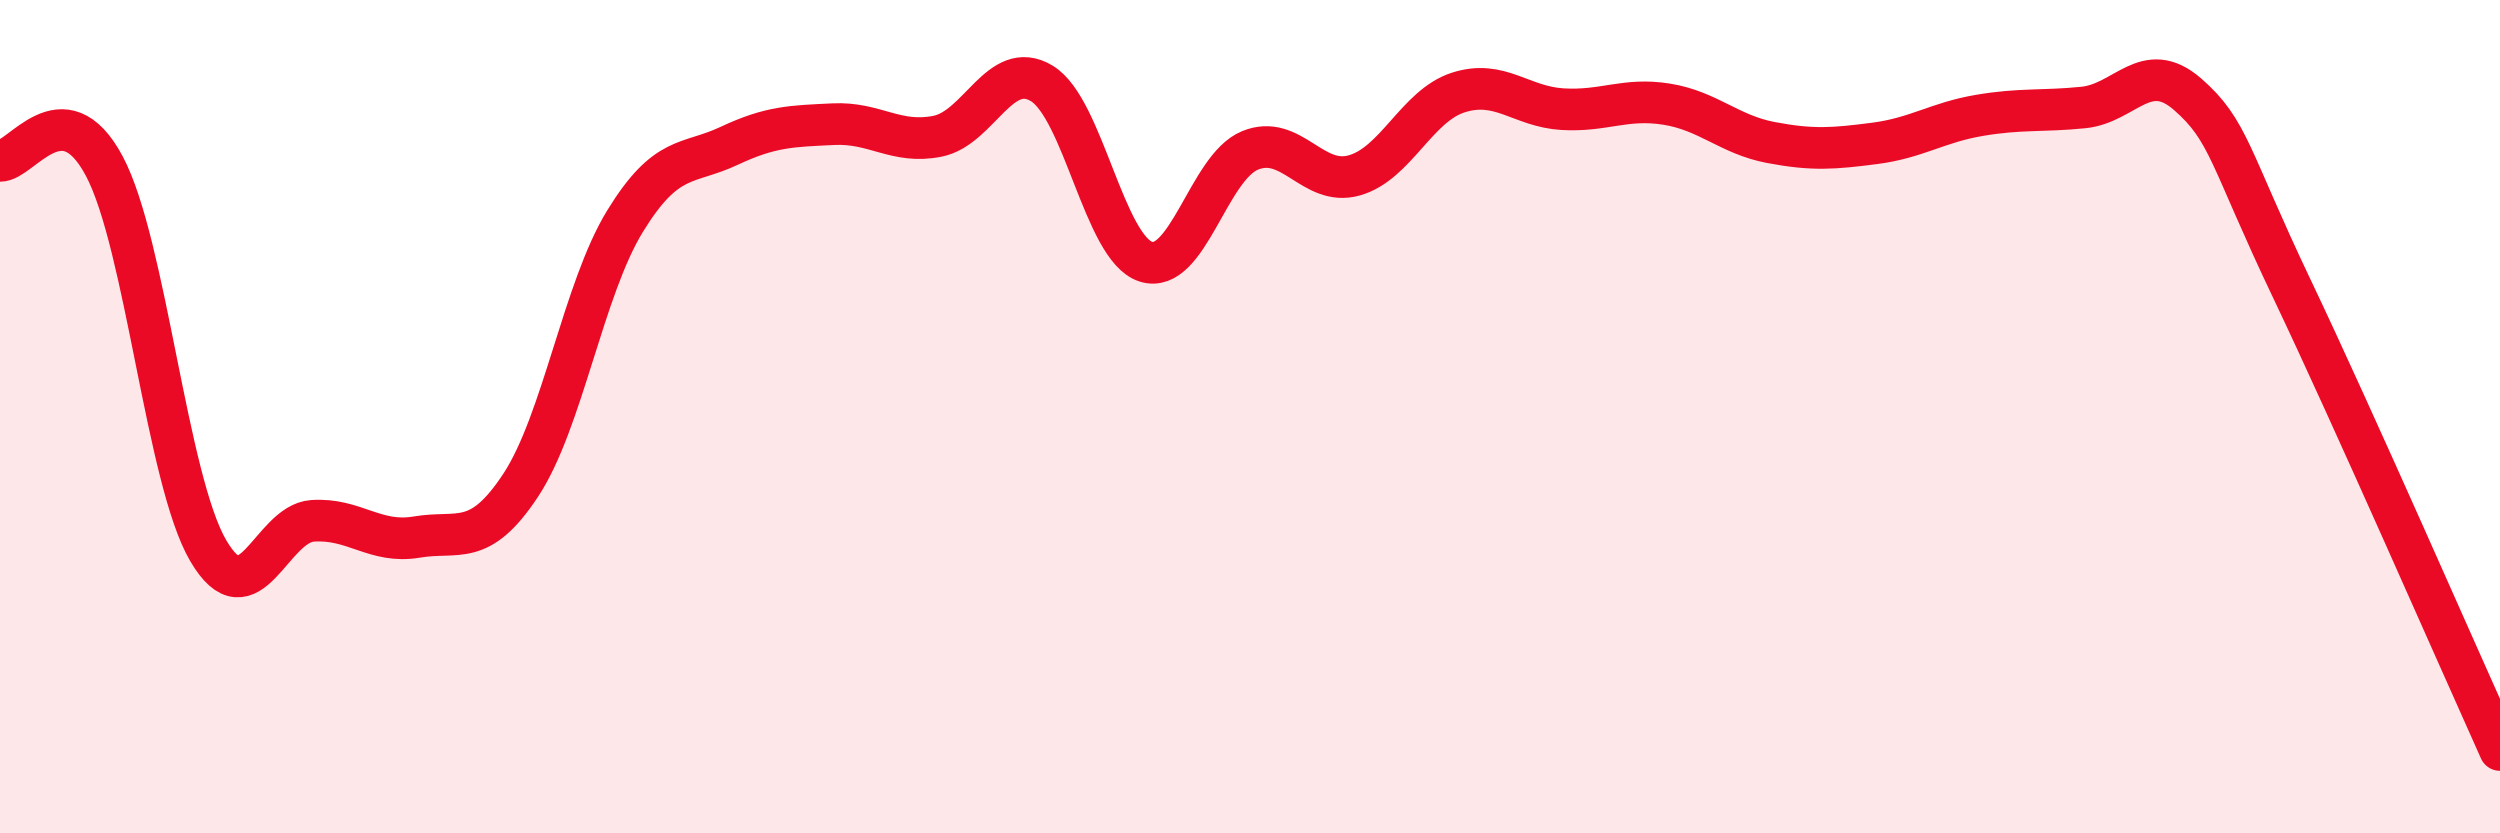
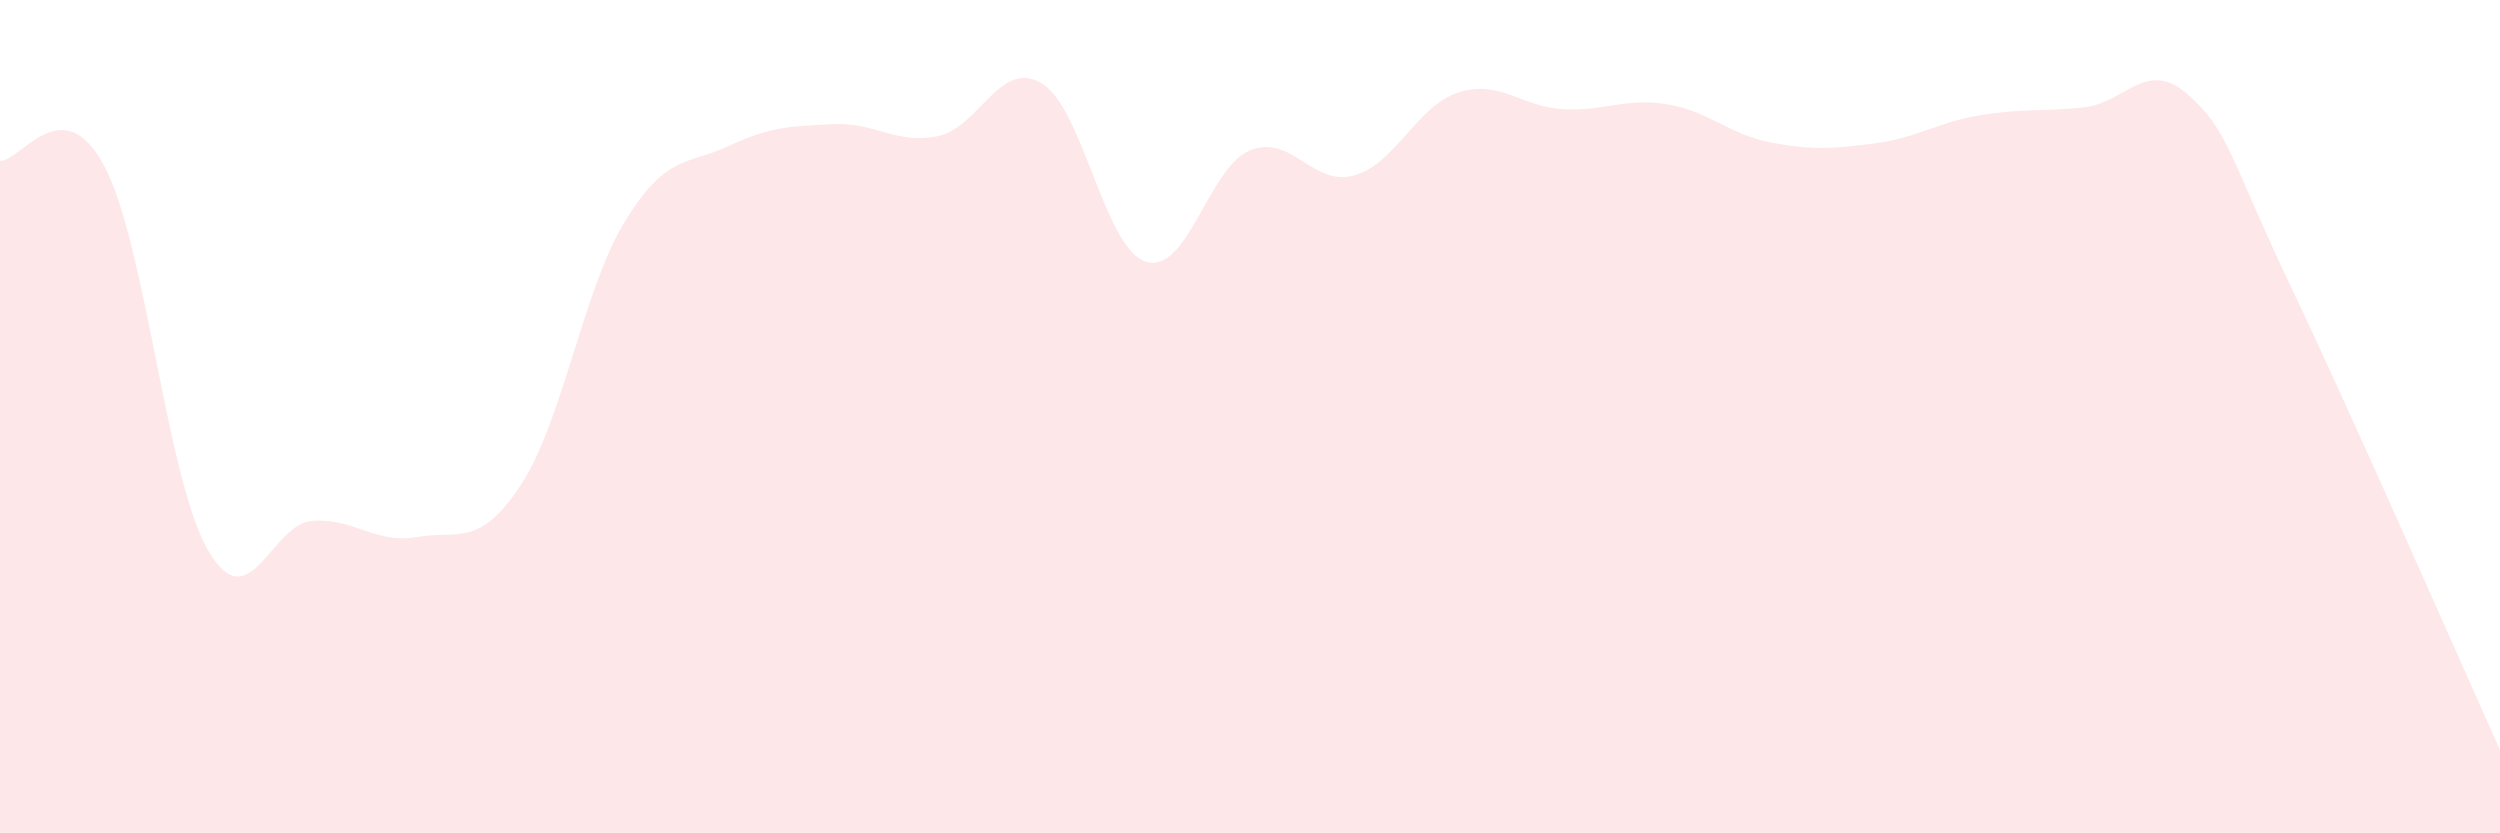
<svg xmlns="http://www.w3.org/2000/svg" width="60" height="20" viewBox="0 0 60 20">
  <path d="M 0,3.86 C 0.5,3.88 1.5,2.11 2.5,3.98 C 3.5,5.85 4,11.52 5,13.22 C 6,14.92 6.5,12.57 7.5,12.5 C 8.5,12.43 9,13.06 10,12.89 C 11,12.72 11.5,13.16 12.5,11.64 C 13.5,10.12 14,6.94 15,5.31 C 16,3.68 16.5,3.97 17.5,3.5 C 18.5,3.03 19,3.03 20,2.98 C 21,2.93 21.5,3.47 22.5,3.27 C 23.5,3.07 24,1.4 25,2 C 26,2.6 26.5,5.96 27.5,6.28 C 28.5,6.6 29,4.02 30,3.61 C 31,3.2 31.5,4.49 32.5,4.21 C 33.5,3.93 34,2.54 35,2.22 C 36,1.9 36.5,2.56 37.5,2.62 C 38.5,2.68 39,2.34 40,2.5 C 41,2.66 41.5,3.23 42.5,3.42 C 43.5,3.61 44,3.57 45,3.44 C 46,3.31 46.5,2.94 47.5,2.77 C 48.5,2.6 49,2.68 50,2.58 C 51,2.48 51.5,1.39 52.5,2.26 C 53.5,3.13 53.5,3.77 55,6.92 C 56.5,10.07 59,15.78 60,18L60 20L0 20Z" fill="#EB0A25" opacity="0.1" stroke-linecap="round" stroke-linejoin="round" />
-   <path d="M 0,3.86 C 0.5,3.88 1.5,2.11 2.5,3.98 C 3.5,5.85 4,11.52 5,13.22 C 6,14.92 6.5,12.57 7.5,12.5 C 8.5,12.43 9,13.06 10,12.89 C 11,12.72 11.5,13.16 12.5,11.64 C 13.5,10.12 14,6.94 15,5.31 C 16,3.68 16.5,3.97 17.5,3.5 C 18.5,3.03 19,3.03 20,2.98 C 21,2.93 21.5,3.47 22.5,3.27 C 23.5,3.07 24,1.4 25,2 C 26,2.6 26.5,5.96 27.5,6.28 C 28.5,6.6 29,4.02 30,3.61 C 31,3.2 31.5,4.49 32.5,4.21 C 33.5,3.93 34,2.54 35,2.22 C 36,1.9 36.5,2.56 37.5,2.62 C 38.5,2.68 39,2.34 40,2.5 C 41,2.66 41.5,3.23 42.5,3.42 C 43.5,3.61 44,3.57 45,3.44 C 46,3.31 46.5,2.94 47.5,2.77 C 48.5,2.6 49,2.68 50,2.58 C 51,2.48 51.5,1.39 52.5,2.26 C 53.5,3.13 53.5,3.77 55,6.92 C 56.5,10.07 59,15.78 60,18" stroke="#EB0A25" stroke-width="1" fill="none" stroke-linecap="round" stroke-linejoin="round" />
</svg>